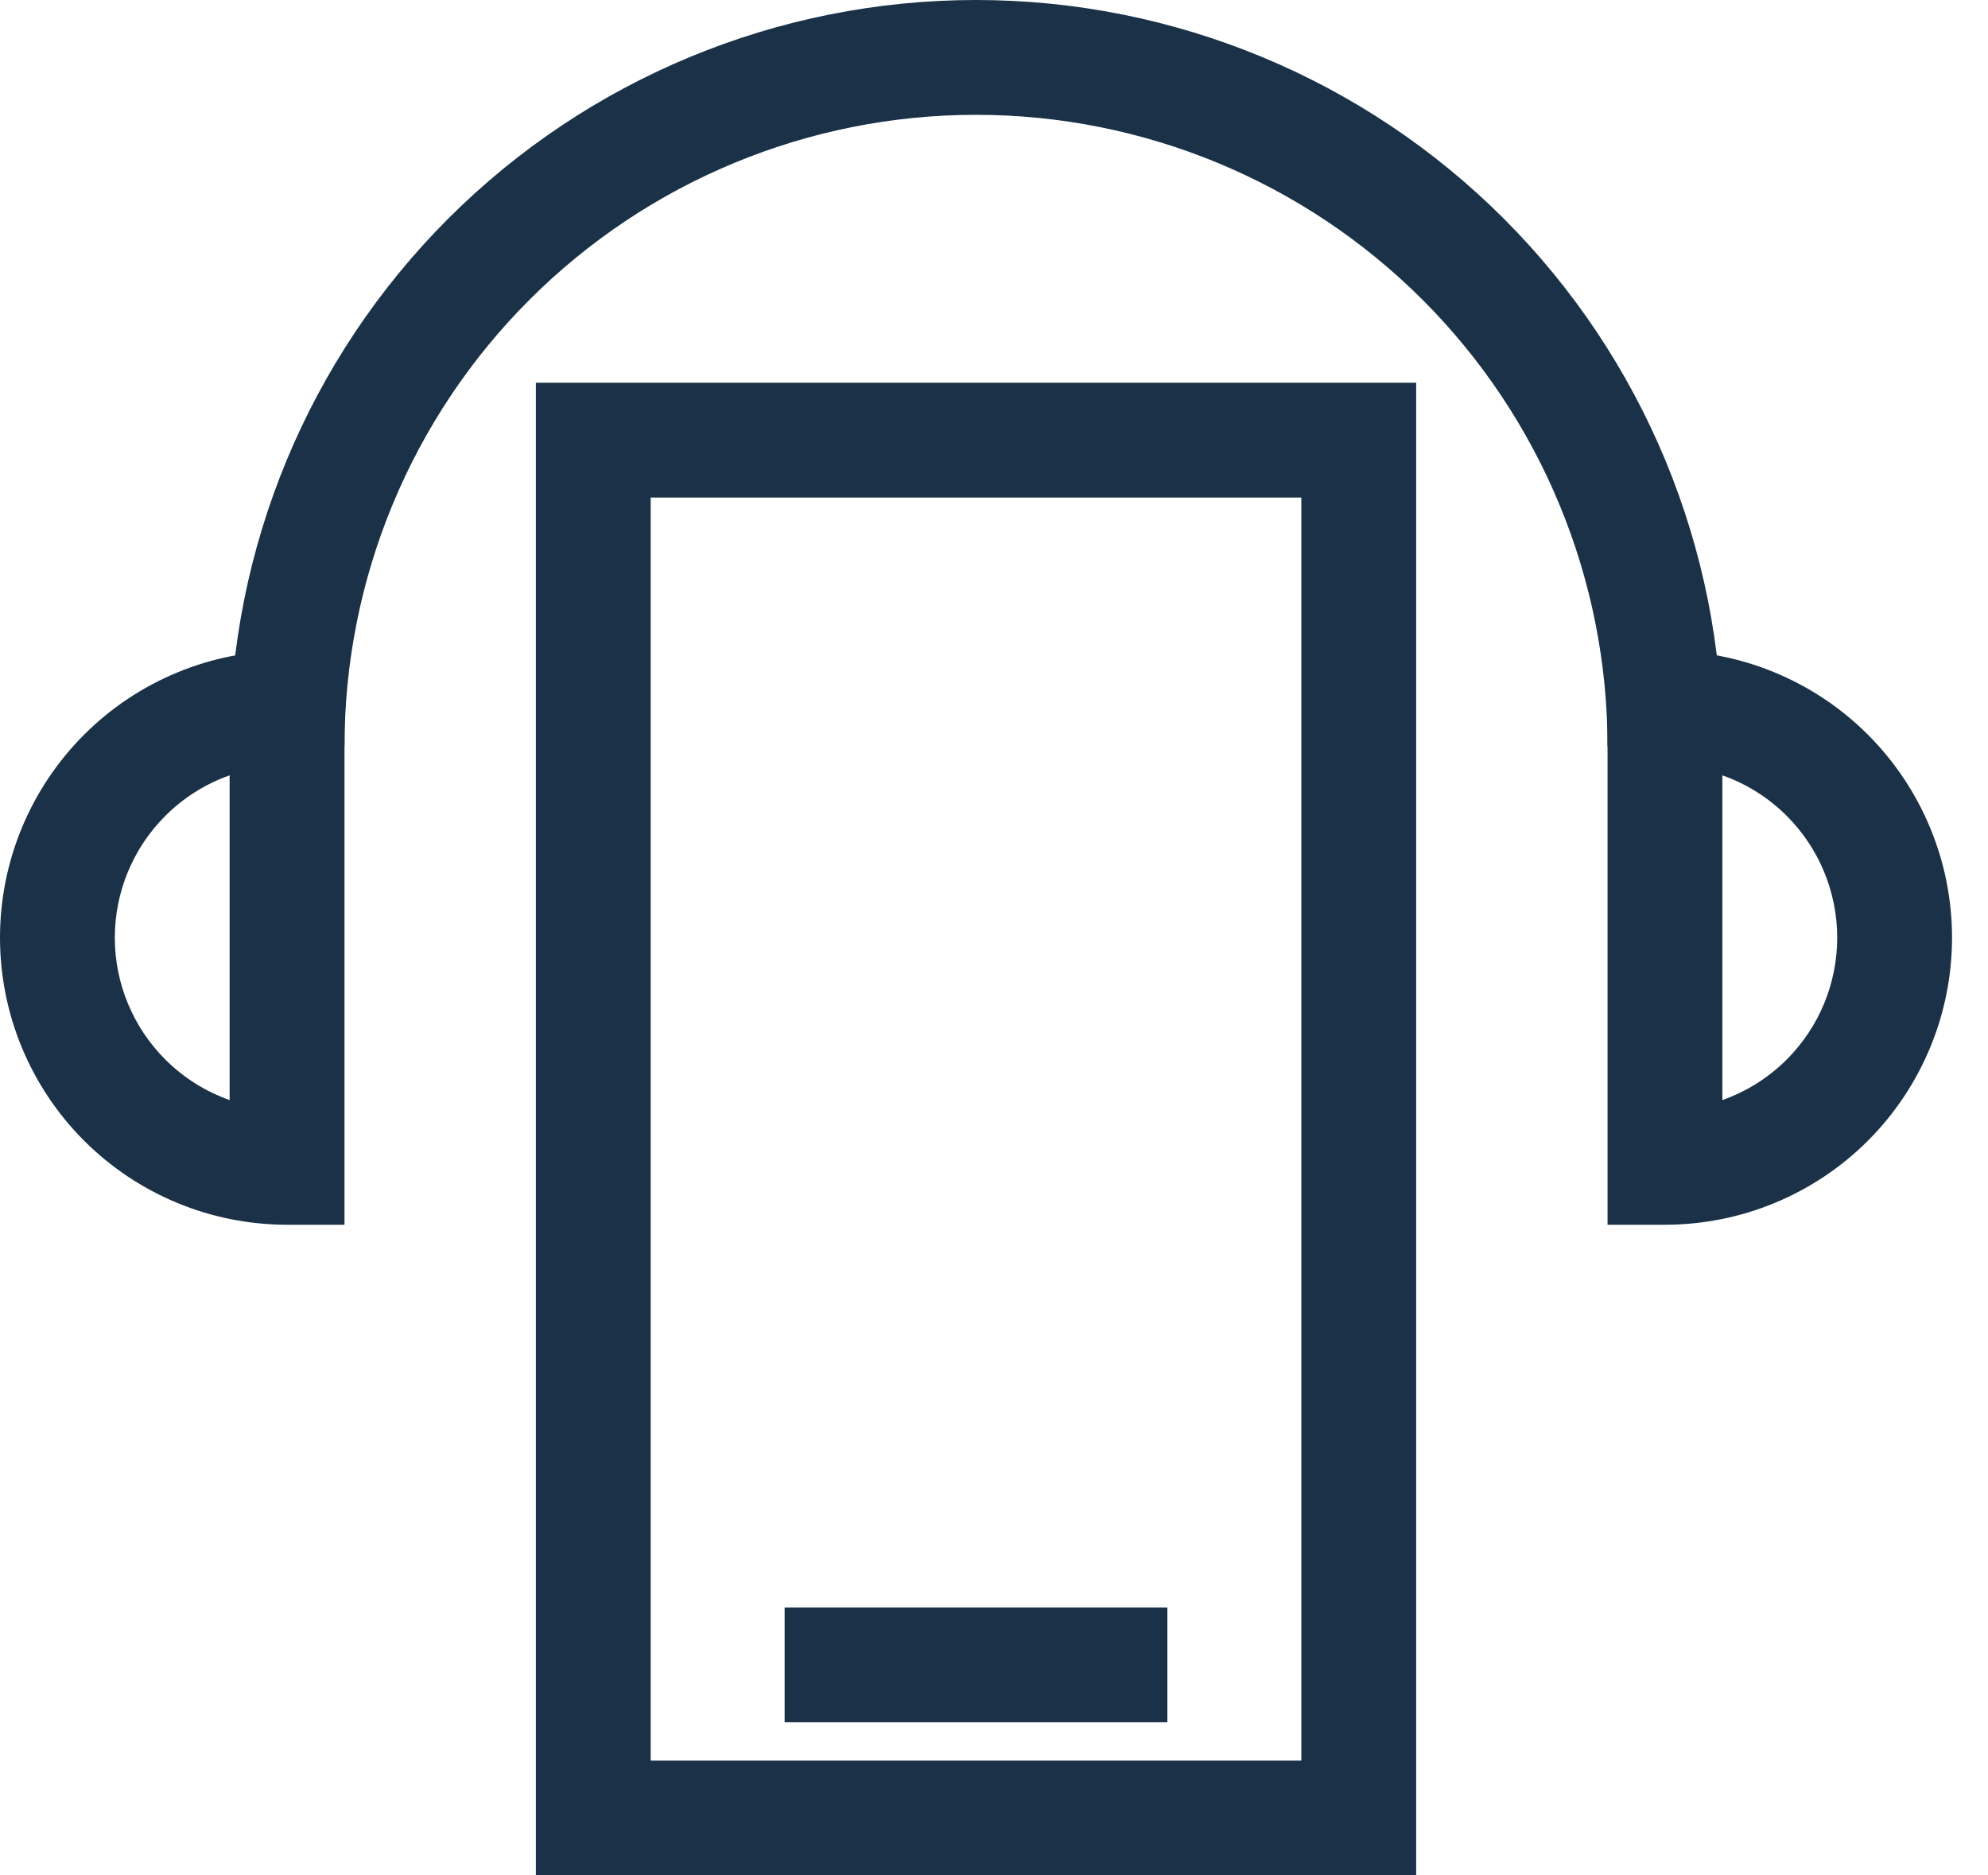
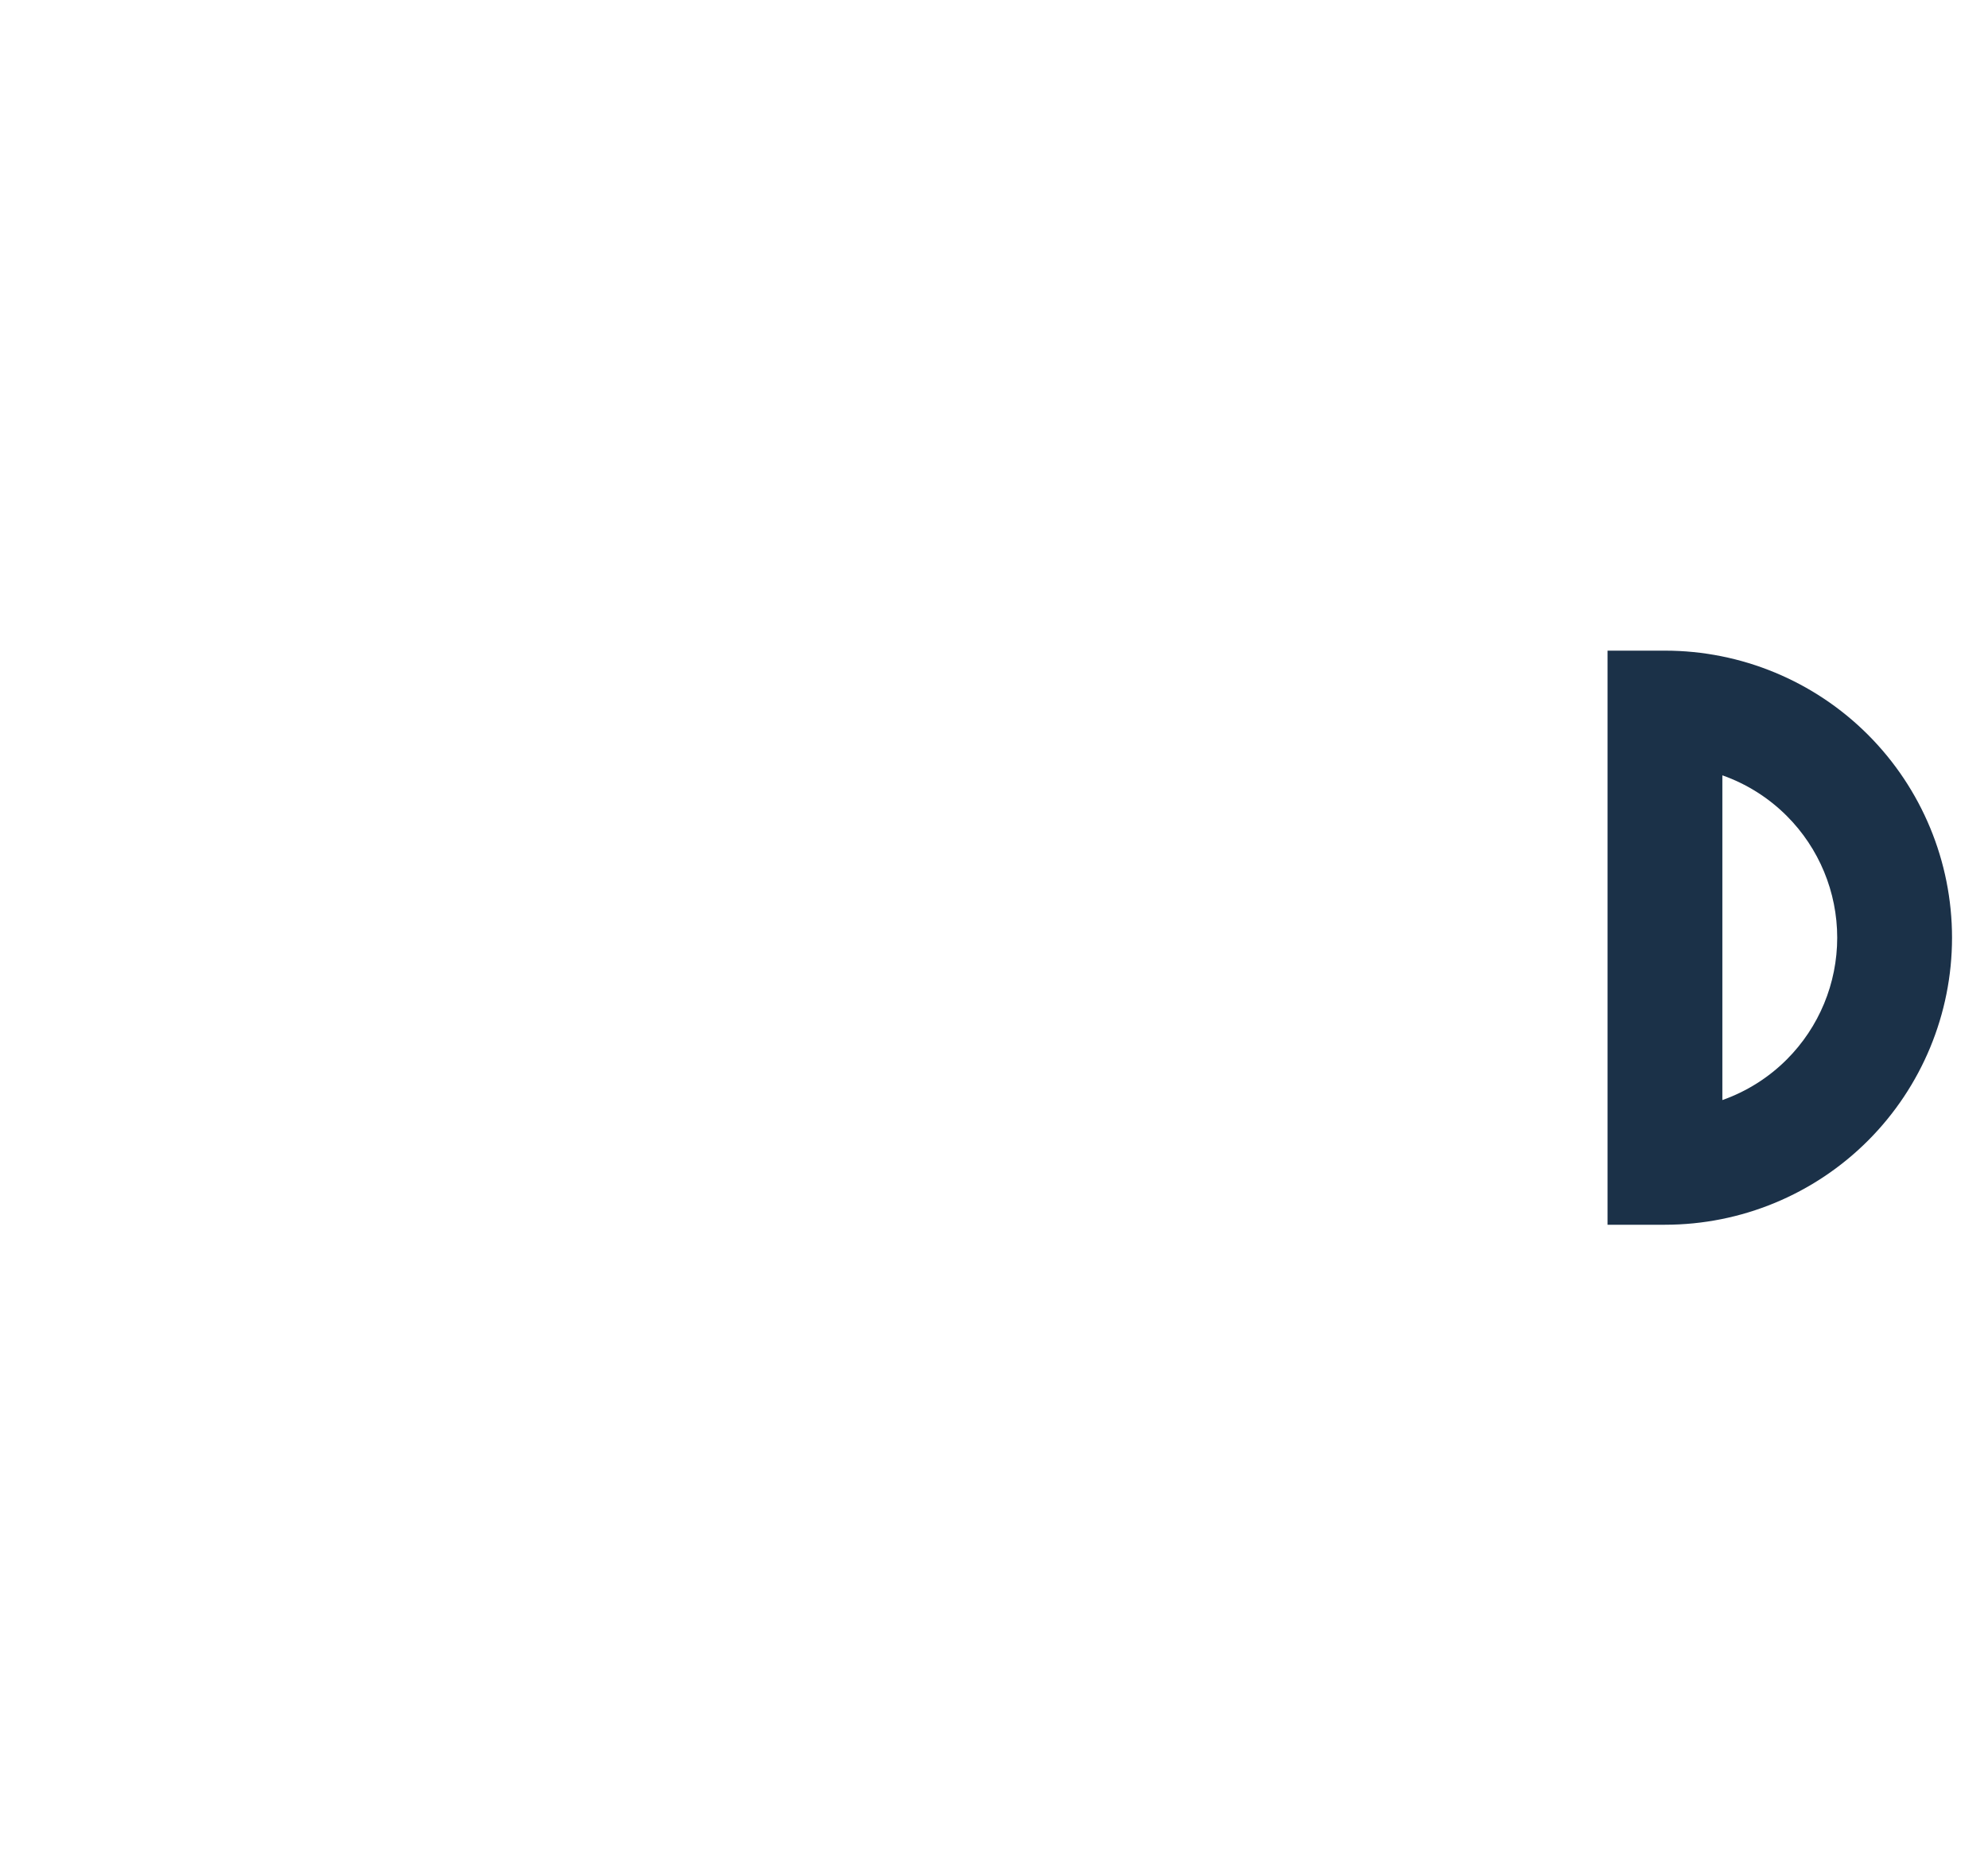
<svg xmlns="http://www.w3.org/2000/svg" width="53" height="50" viewBox="0 0 53 50" fill="none">
-   <path fill-rule="evenodd" clip-rule="evenodd" d="M14.286 10.204H37.755V50H14.286V10.204ZM17.347 13.265V46.939H34.694V13.265H17.347Z" fill="#1B3148" />
-   <path fill-rule="evenodd" clip-rule="evenodd" d="M31.122 45.918H20.918V42.857H31.122V45.918Z" fill="#1B3148" />
-   <path fill-rule="evenodd" clip-rule="evenodd" d="M26.02 3.061C21.555 3.061 17.273 4.835 14.115 7.993C10.957 11.15 9.184 15.433 9.184 19.898H6.122C6.122 14.621 8.219 9.56 11.95 5.828C15.682 2.096 20.743 0 26.02 0C31.298 0 36.359 2.096 40.09 5.828C43.822 9.56 45.918 14.621 45.918 19.898H42.857C42.857 15.433 41.083 11.15 37.926 7.993C34.768 4.835 30.486 3.061 26.02 3.061Z" fill="#1B3148" />
-   <path fill-rule="evenodd" clip-rule="evenodd" d="M6.122 20.671C5.483 20.897 4.895 21.264 4.406 21.753C3.545 22.614 3.061 23.782 3.061 25C3.061 26.218 3.545 27.386 4.406 28.247C4.895 28.736 5.483 29.103 6.122 29.329V20.671ZM2.242 19.588C3.677 18.153 5.623 17.347 7.653 17.347H9.184V32.653H7.653C5.623 32.653 3.677 31.847 2.242 30.412C0.806 28.976 0 27.03 0 25C0 22.97 0.806 21.024 2.242 19.588Z" fill="#1B3148" />
  <path fill-rule="evenodd" clip-rule="evenodd" d="M42.857 17.347H44.388C46.417 17.347 48.364 18.153 49.799 19.588C51.234 21.024 52.041 22.97 52.041 25C52.041 27.03 51.234 28.976 49.799 30.412C48.364 31.847 46.417 32.653 44.388 32.653H42.857V17.347ZM45.918 20.671V29.329C46.558 29.103 47.146 28.736 47.635 28.247C48.496 27.386 48.98 26.218 48.98 25C48.98 23.782 48.496 22.614 47.635 21.753C47.146 21.264 46.558 20.897 45.918 20.671Z" fill="#1B3148" />
</svg>